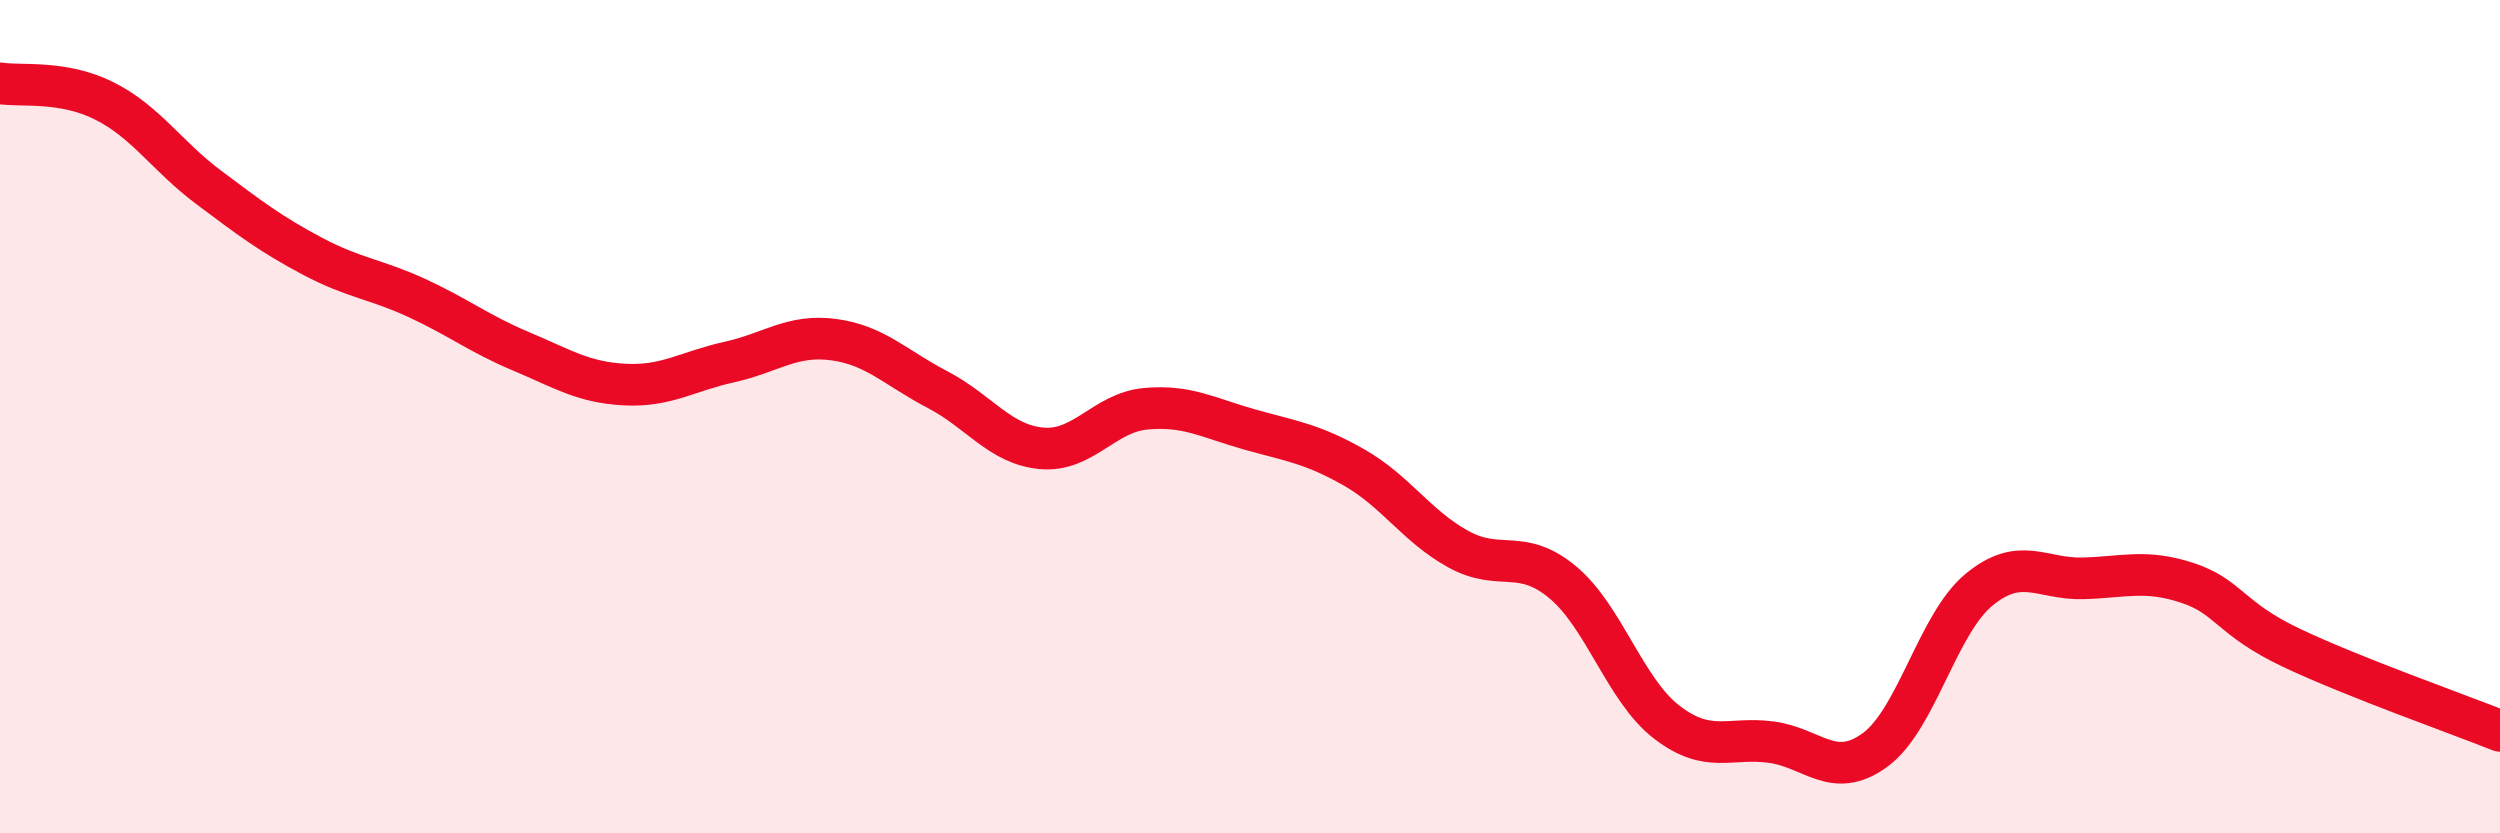
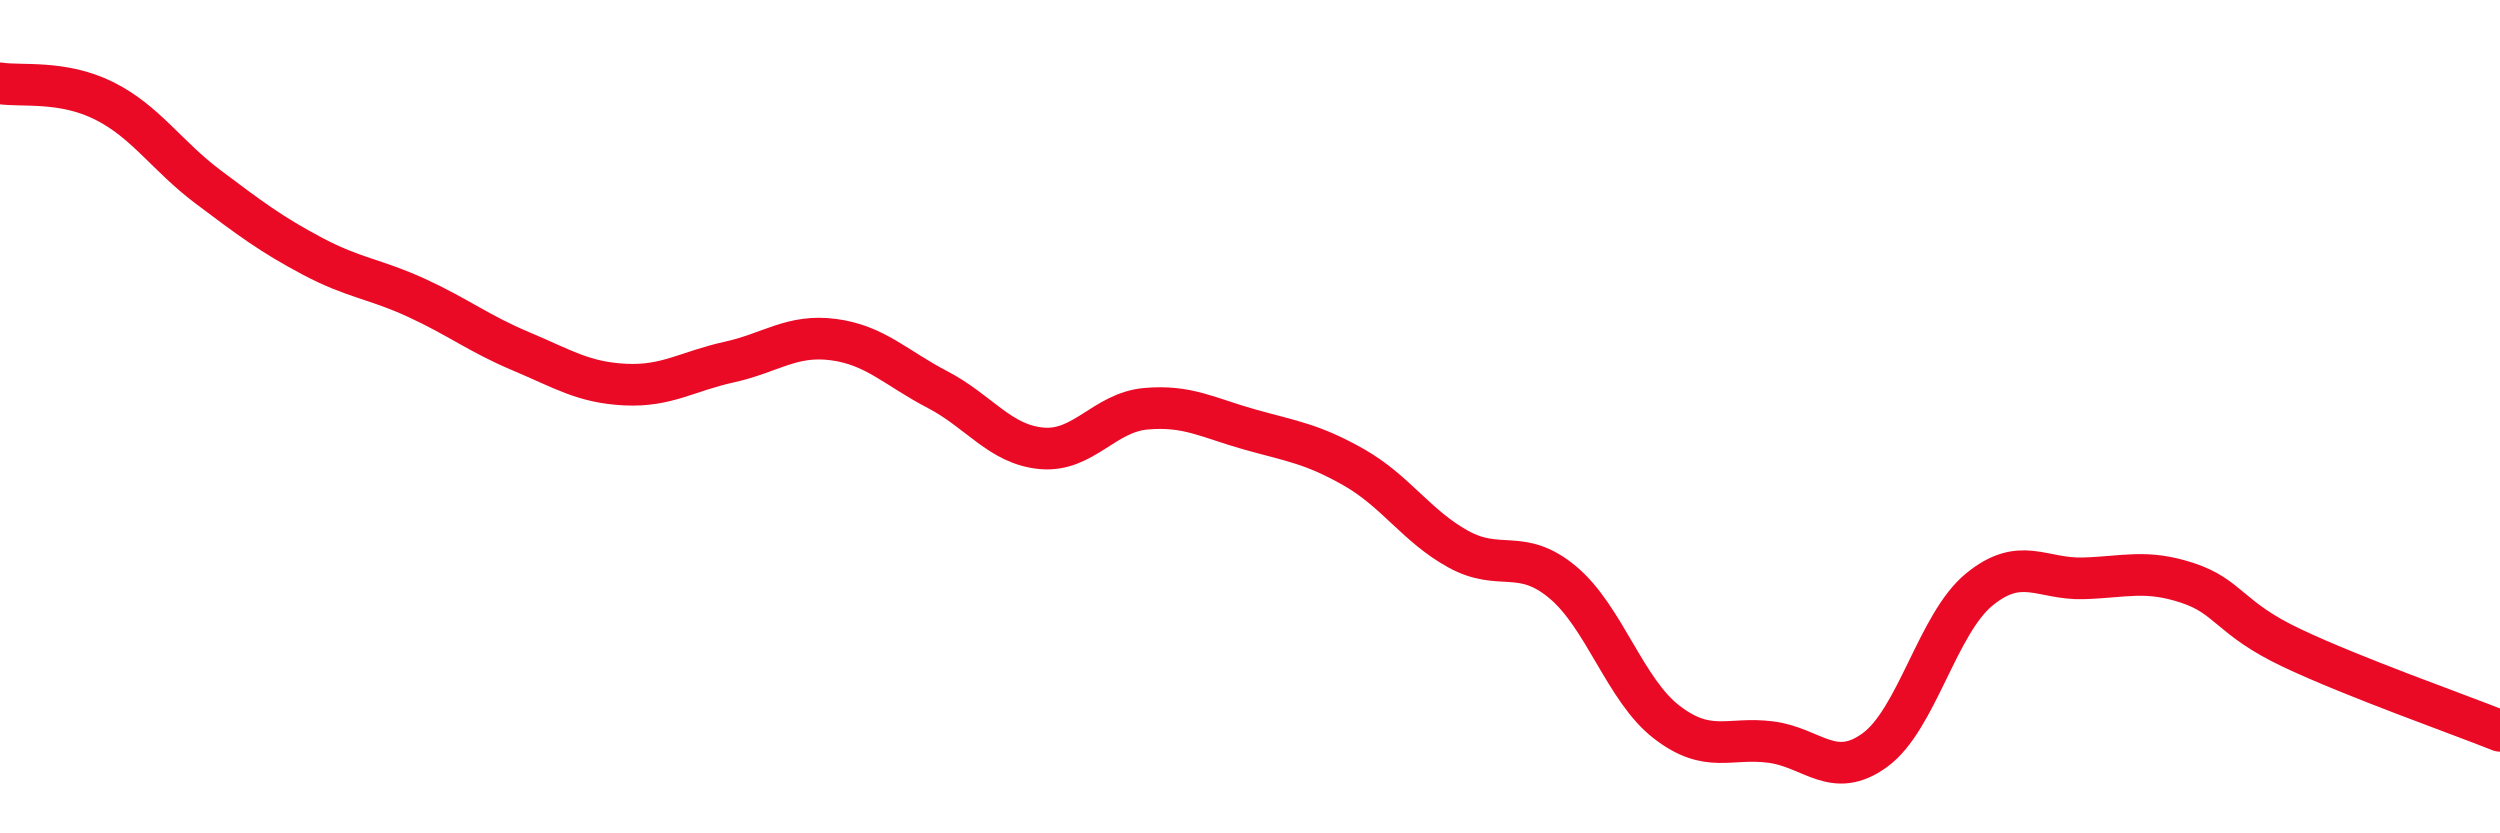
<svg xmlns="http://www.w3.org/2000/svg" width="60" height="20" viewBox="0 0 60 20">
-   <path d="M 0,2 C 0.5,2.08 1.5,1.92 2.5,2.42 C 3.5,2.92 4,3.74 5,4.49 C 6,5.24 6.5,5.62 7.5,6.15 C 8.5,6.68 9,6.69 10,7.15 C 11,7.61 11.5,8.01 12.5,8.43 C 13.5,8.85 14,9.18 15,9.23 C 16,9.28 16.5,8.91 17.5,8.69 C 18.5,8.47 19,8.02 20,8.15 C 21,8.28 21.5,8.83 22.5,9.35 C 23.5,9.87 24,10.67 25,10.76 C 26,10.85 26.5,9.9 27.5,9.81 C 28.5,9.72 29,10.03 30,10.31 C 31,10.59 31.5,10.65 32.5,11.22 C 33.5,11.79 34,12.63 35,13.18 C 36,13.73 36.5,13.14 37.5,13.97 C 38.5,14.8 39,16.56 40,17.33 C 41,18.1 41.5,17.68 42.5,17.81 C 43.5,17.94 44,18.73 45,18 C 46,17.27 46.5,14.97 47.5,14.15 C 48.5,13.33 49,13.91 50,13.88 C 51,13.85 51.5,13.66 52.5,13.99 C 53.5,14.32 53.5,14.84 55,15.55 C 56.5,16.26 59,17.14 60,17.54L60 20L0 20Z" fill="#EB0A25" opacity="0.1" stroke-linecap="round" stroke-linejoin="round" />
  <path d="M 0,2 C 0.5,2.08 1.5,1.92 2.5,2.42 C 3.5,2.92 4,3.74 5,4.49 C 6,5.24 6.5,5.62 7.5,6.15 C 8.5,6.68 9,6.69 10,7.15 C 11,7.61 11.5,8.01 12.5,8.43 C 13.5,8.85 14,9.18 15,9.23 C 16,9.28 16.5,8.91 17.5,8.69 C 18.5,8.47 19,8.02 20,8.15 C 21,8.28 21.5,8.83 22.5,9.35 C 23.5,9.87 24,10.67 25,10.76 C 26,10.85 26.5,9.9 27.5,9.81 C 28.5,9.72 29,10.03 30,10.31 C 31,10.59 31.5,10.65 32.5,11.22 C 33.5,11.79 34,12.63 35,13.18 C 36,13.73 36.5,13.14 37.5,13.97 C 38.5,14.8 39,16.56 40,17.33 C 41,18.1 41.5,17.68 42.5,17.81 C 43.5,17.94 44,18.73 45,18 C 46,17.27 46.5,14.97 47.5,14.15 C 48.5,13.33 49,13.91 50,13.88 C 51,13.85 51.5,13.66 52.5,13.99 C 53.5,14.32 53.5,14.84 55,15.55 C 56.5,16.26 59,17.14 60,17.54" stroke="#EB0A25" stroke-width="1" fill="none" stroke-linecap="round" stroke-linejoin="round" />
</svg>